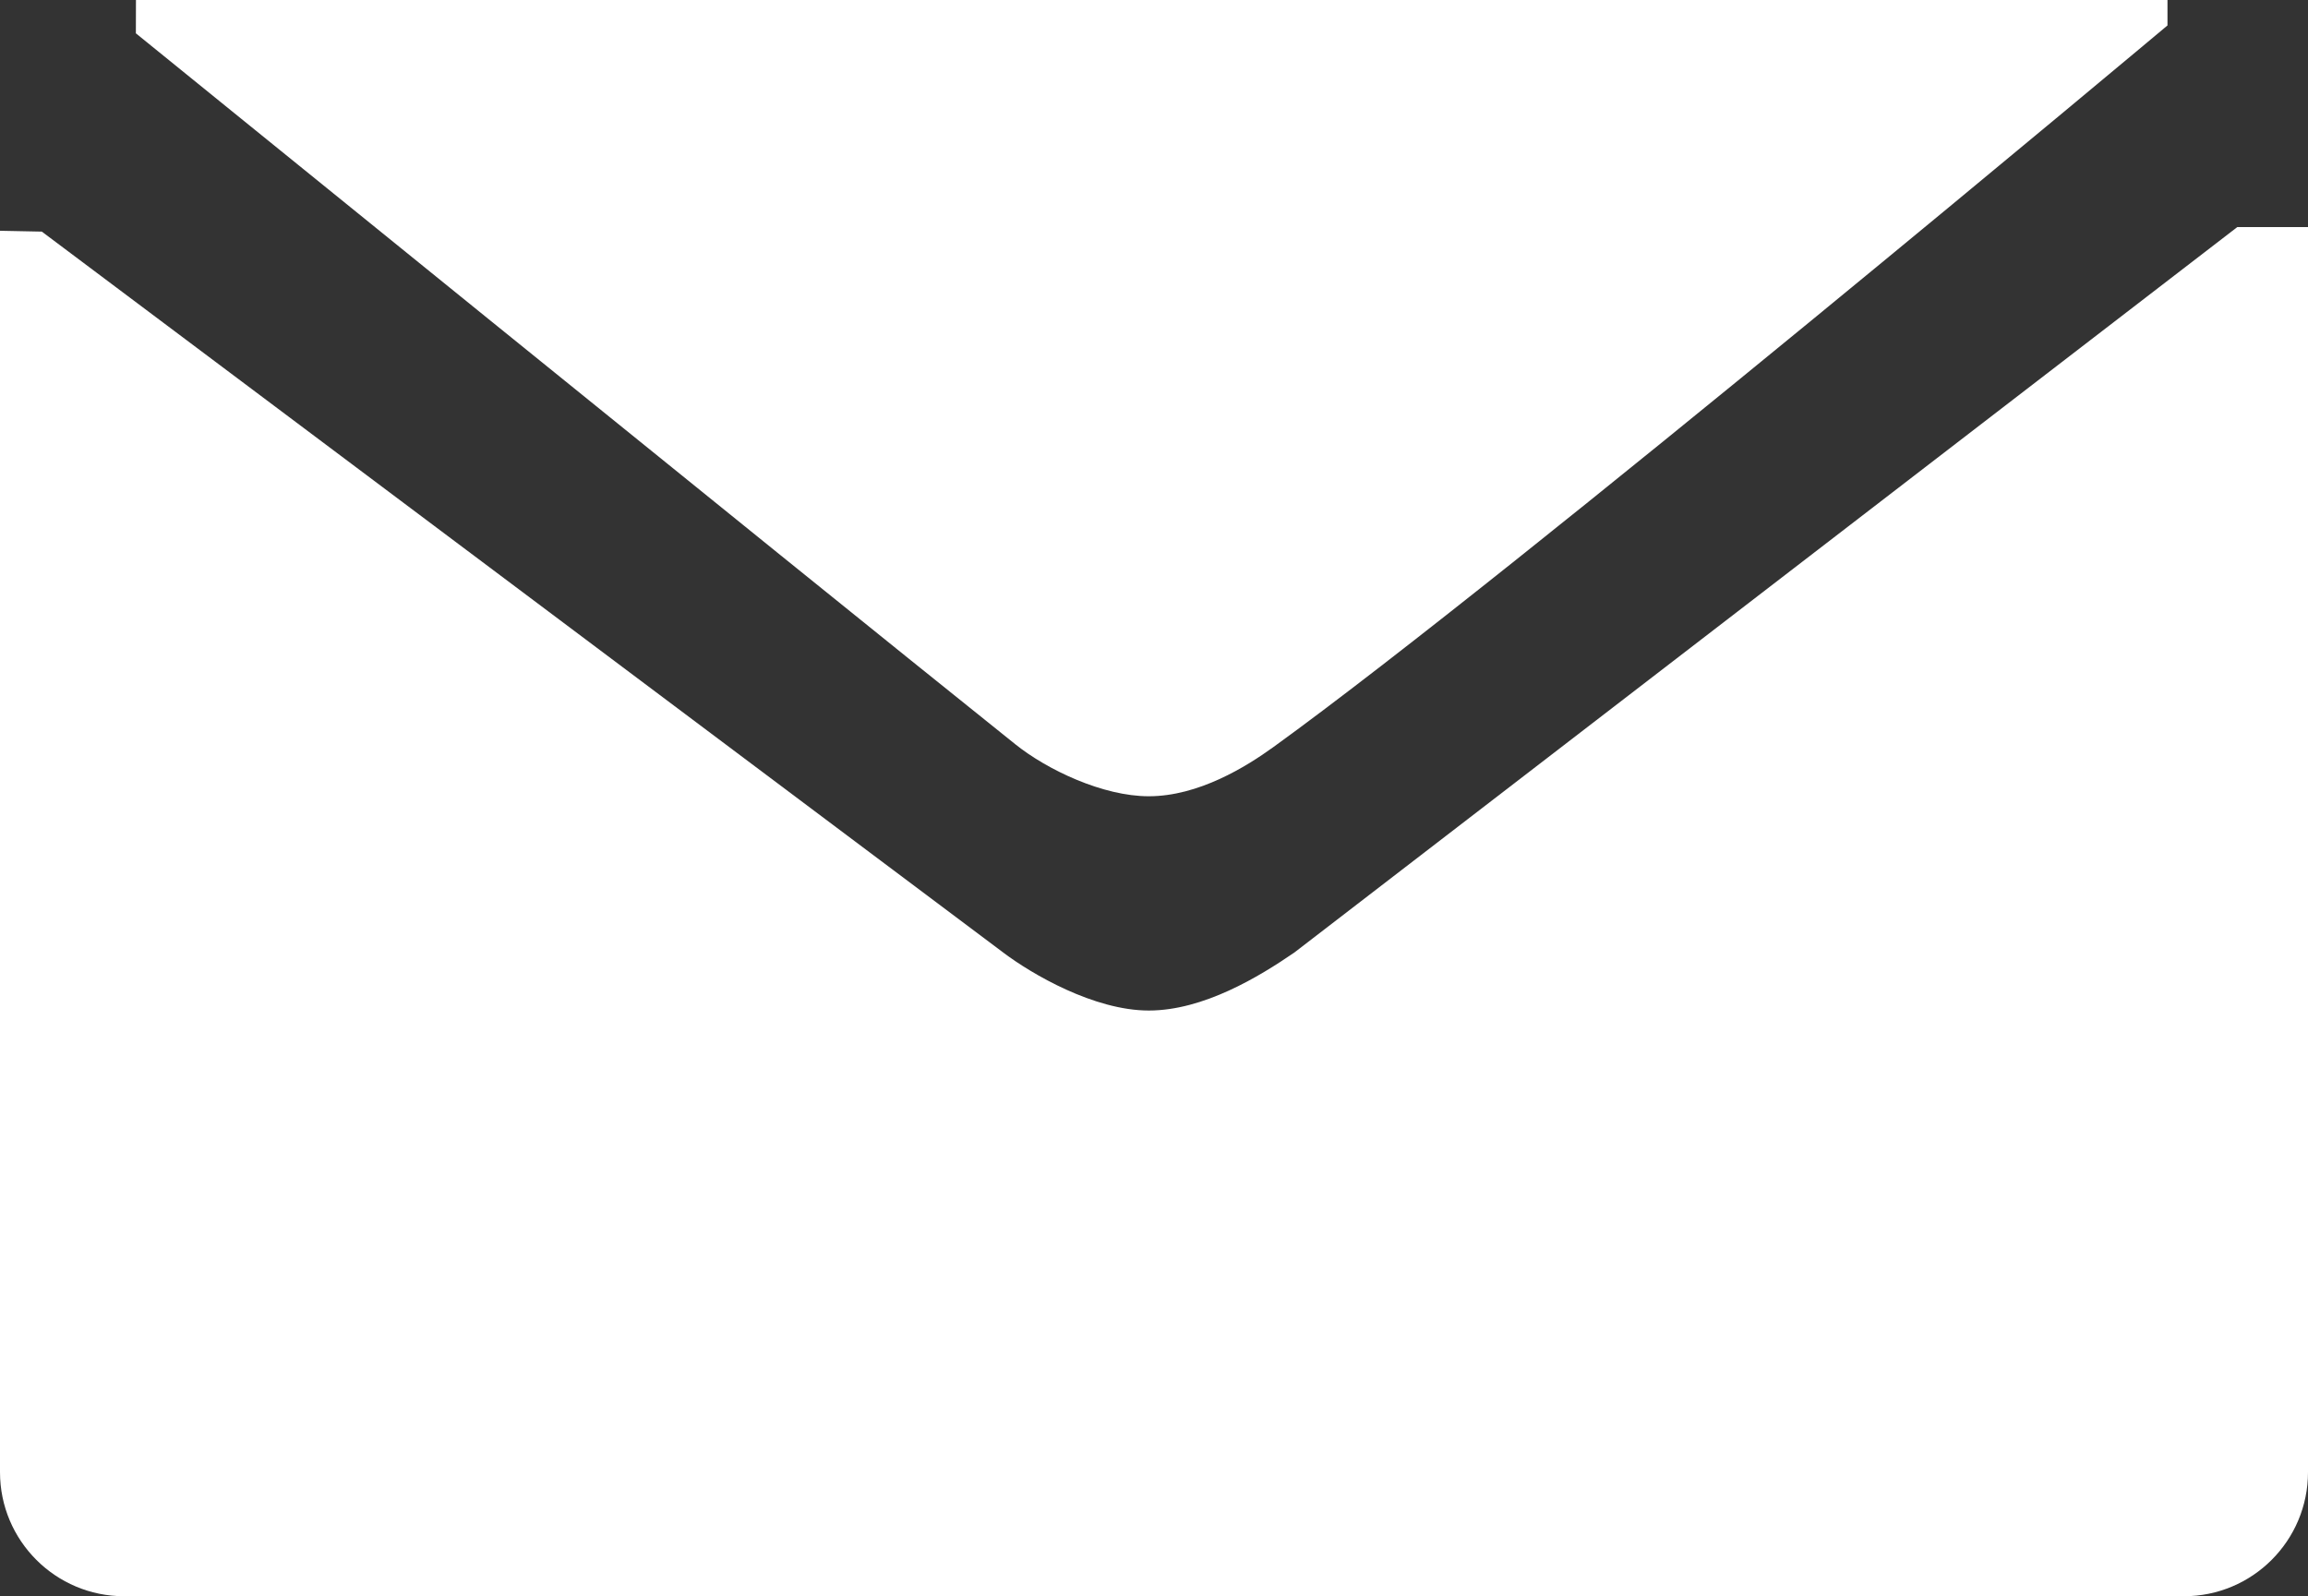
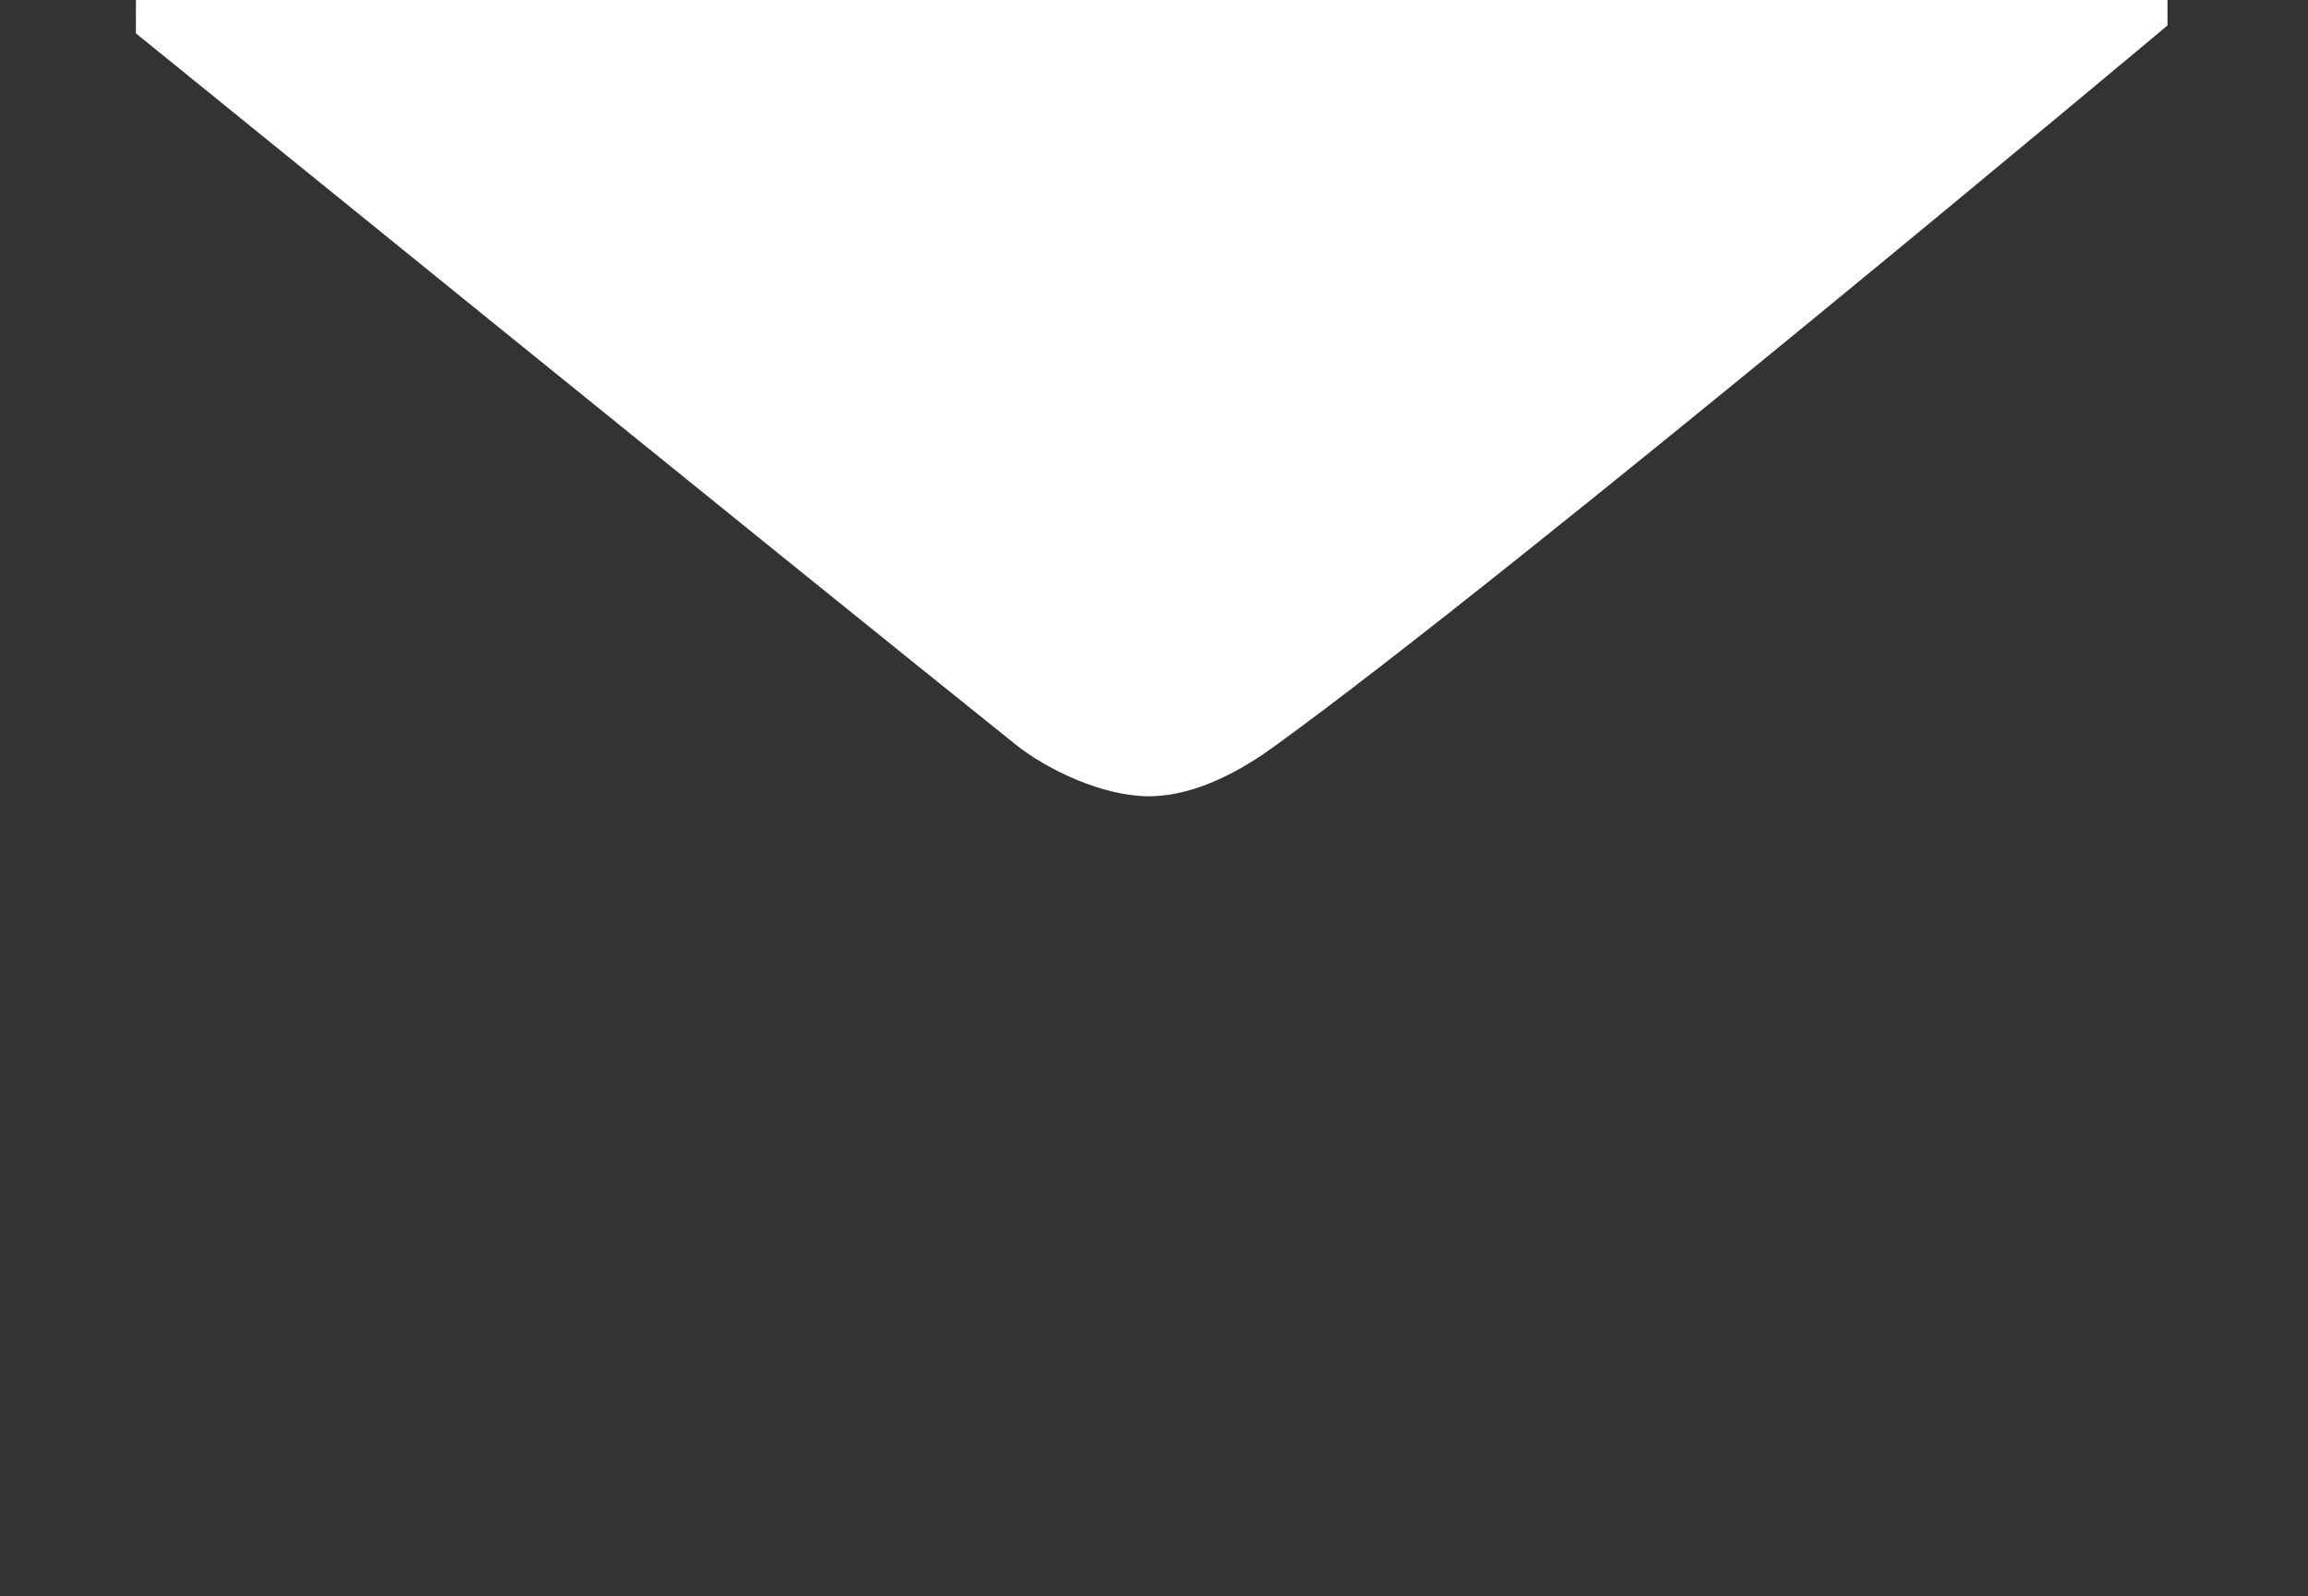
<svg xmlns="http://www.w3.org/2000/svg" version="1.1" id="Calque_1" x="0px" y="0px" width="52.709px" height="36.459px" viewBox="2.562 1.187 52.709 36.459" enable-background="new 2.562 1.187 52.709 36.459" xml:space="preserve">
  <rect x="2.562" y="1.187" width="52.709" height="36.459" fill="#333333" stroke="none" />
  <g>
-     <path fill="#FFFFFF" d="M32.122,22.943c-0.81,0.556-2.078,1.325-3.325,1.325c-1.248,0-2.672-0.832-3.323-1.324L3.517,6.477   L2.562,6.458v28.354c0,1.565,1.27,2.834,2.835,2.834h47.04c1.565,0,2.834-1.269,2.834-2.834V6.374h-1.615L32.122,22.943z" />
    <path fill="#FFFFFF" d="M28.796,19.374c1.141,0,2.228-0.676,2.849-1.125c5.54-4.007,20.417-16.481,20.417-16.481   c0-0.144,0-0.581,0-0.581H5.667c0,0-0.002,0.563-0.002,0.761c0,0,14.801,12.007,20.085,16.239   C26.478,18.771,27.75,19.374,28.796,19.374z" />
  </g>
</svg>